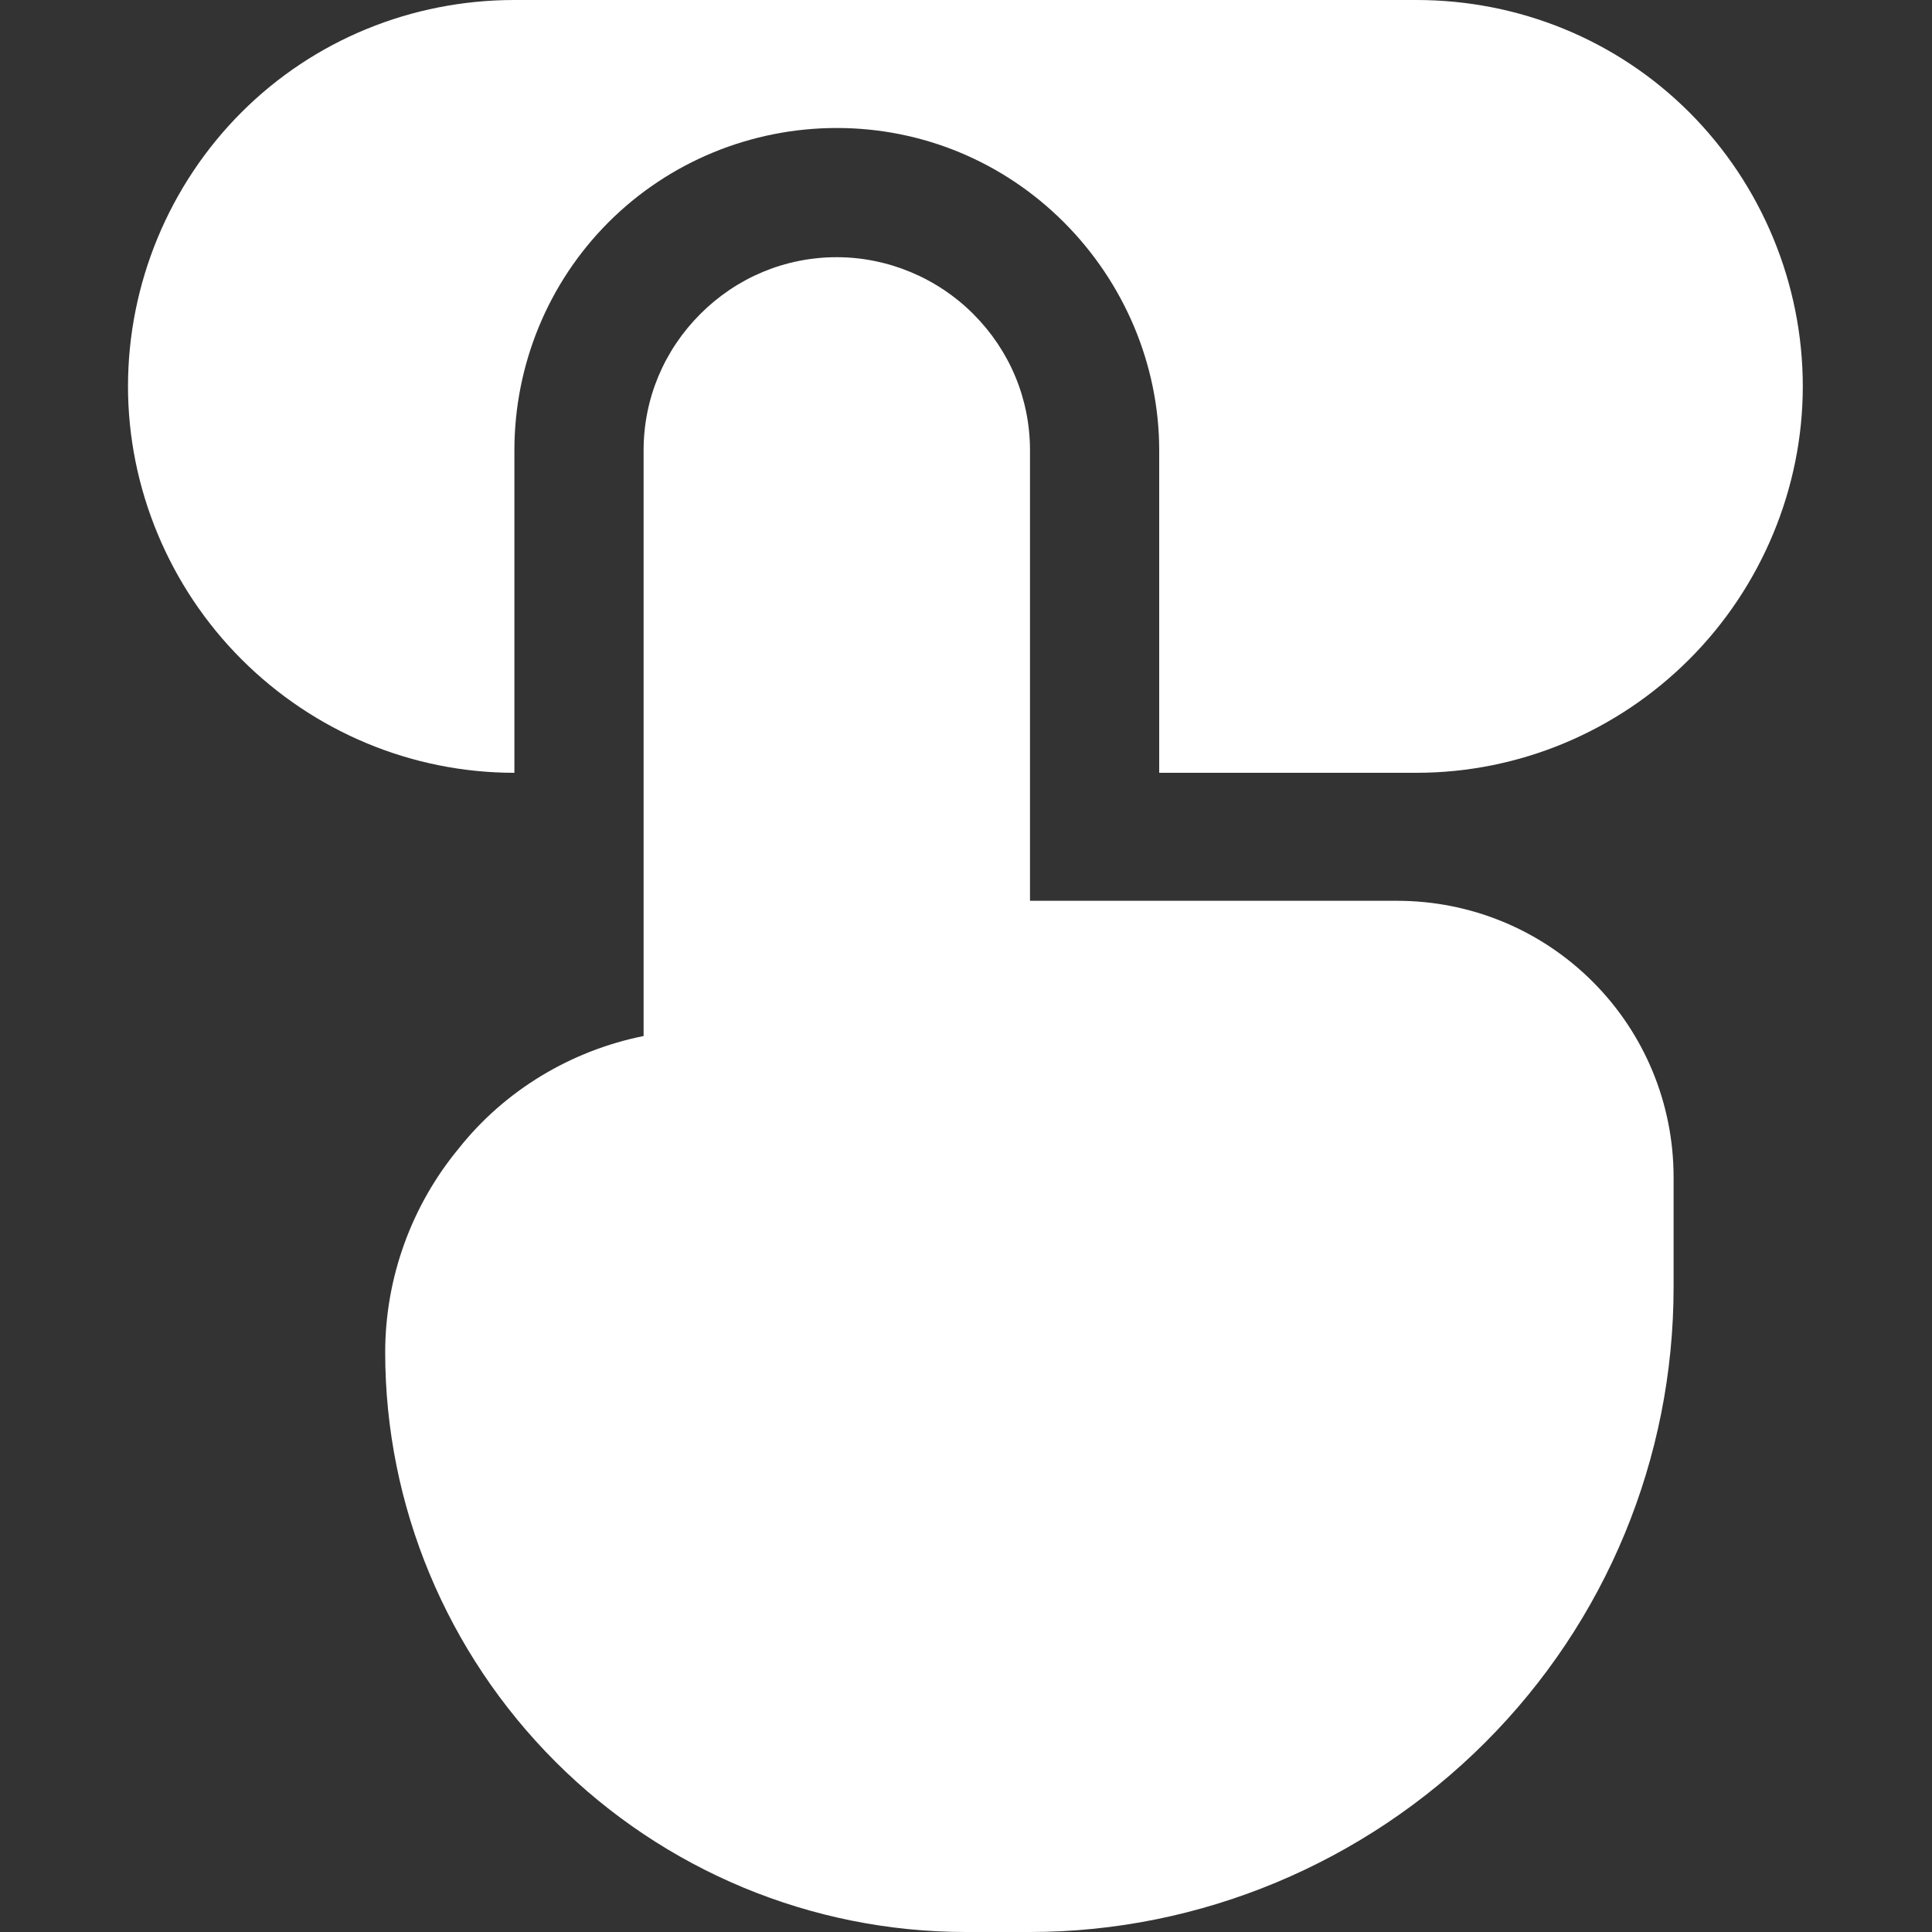
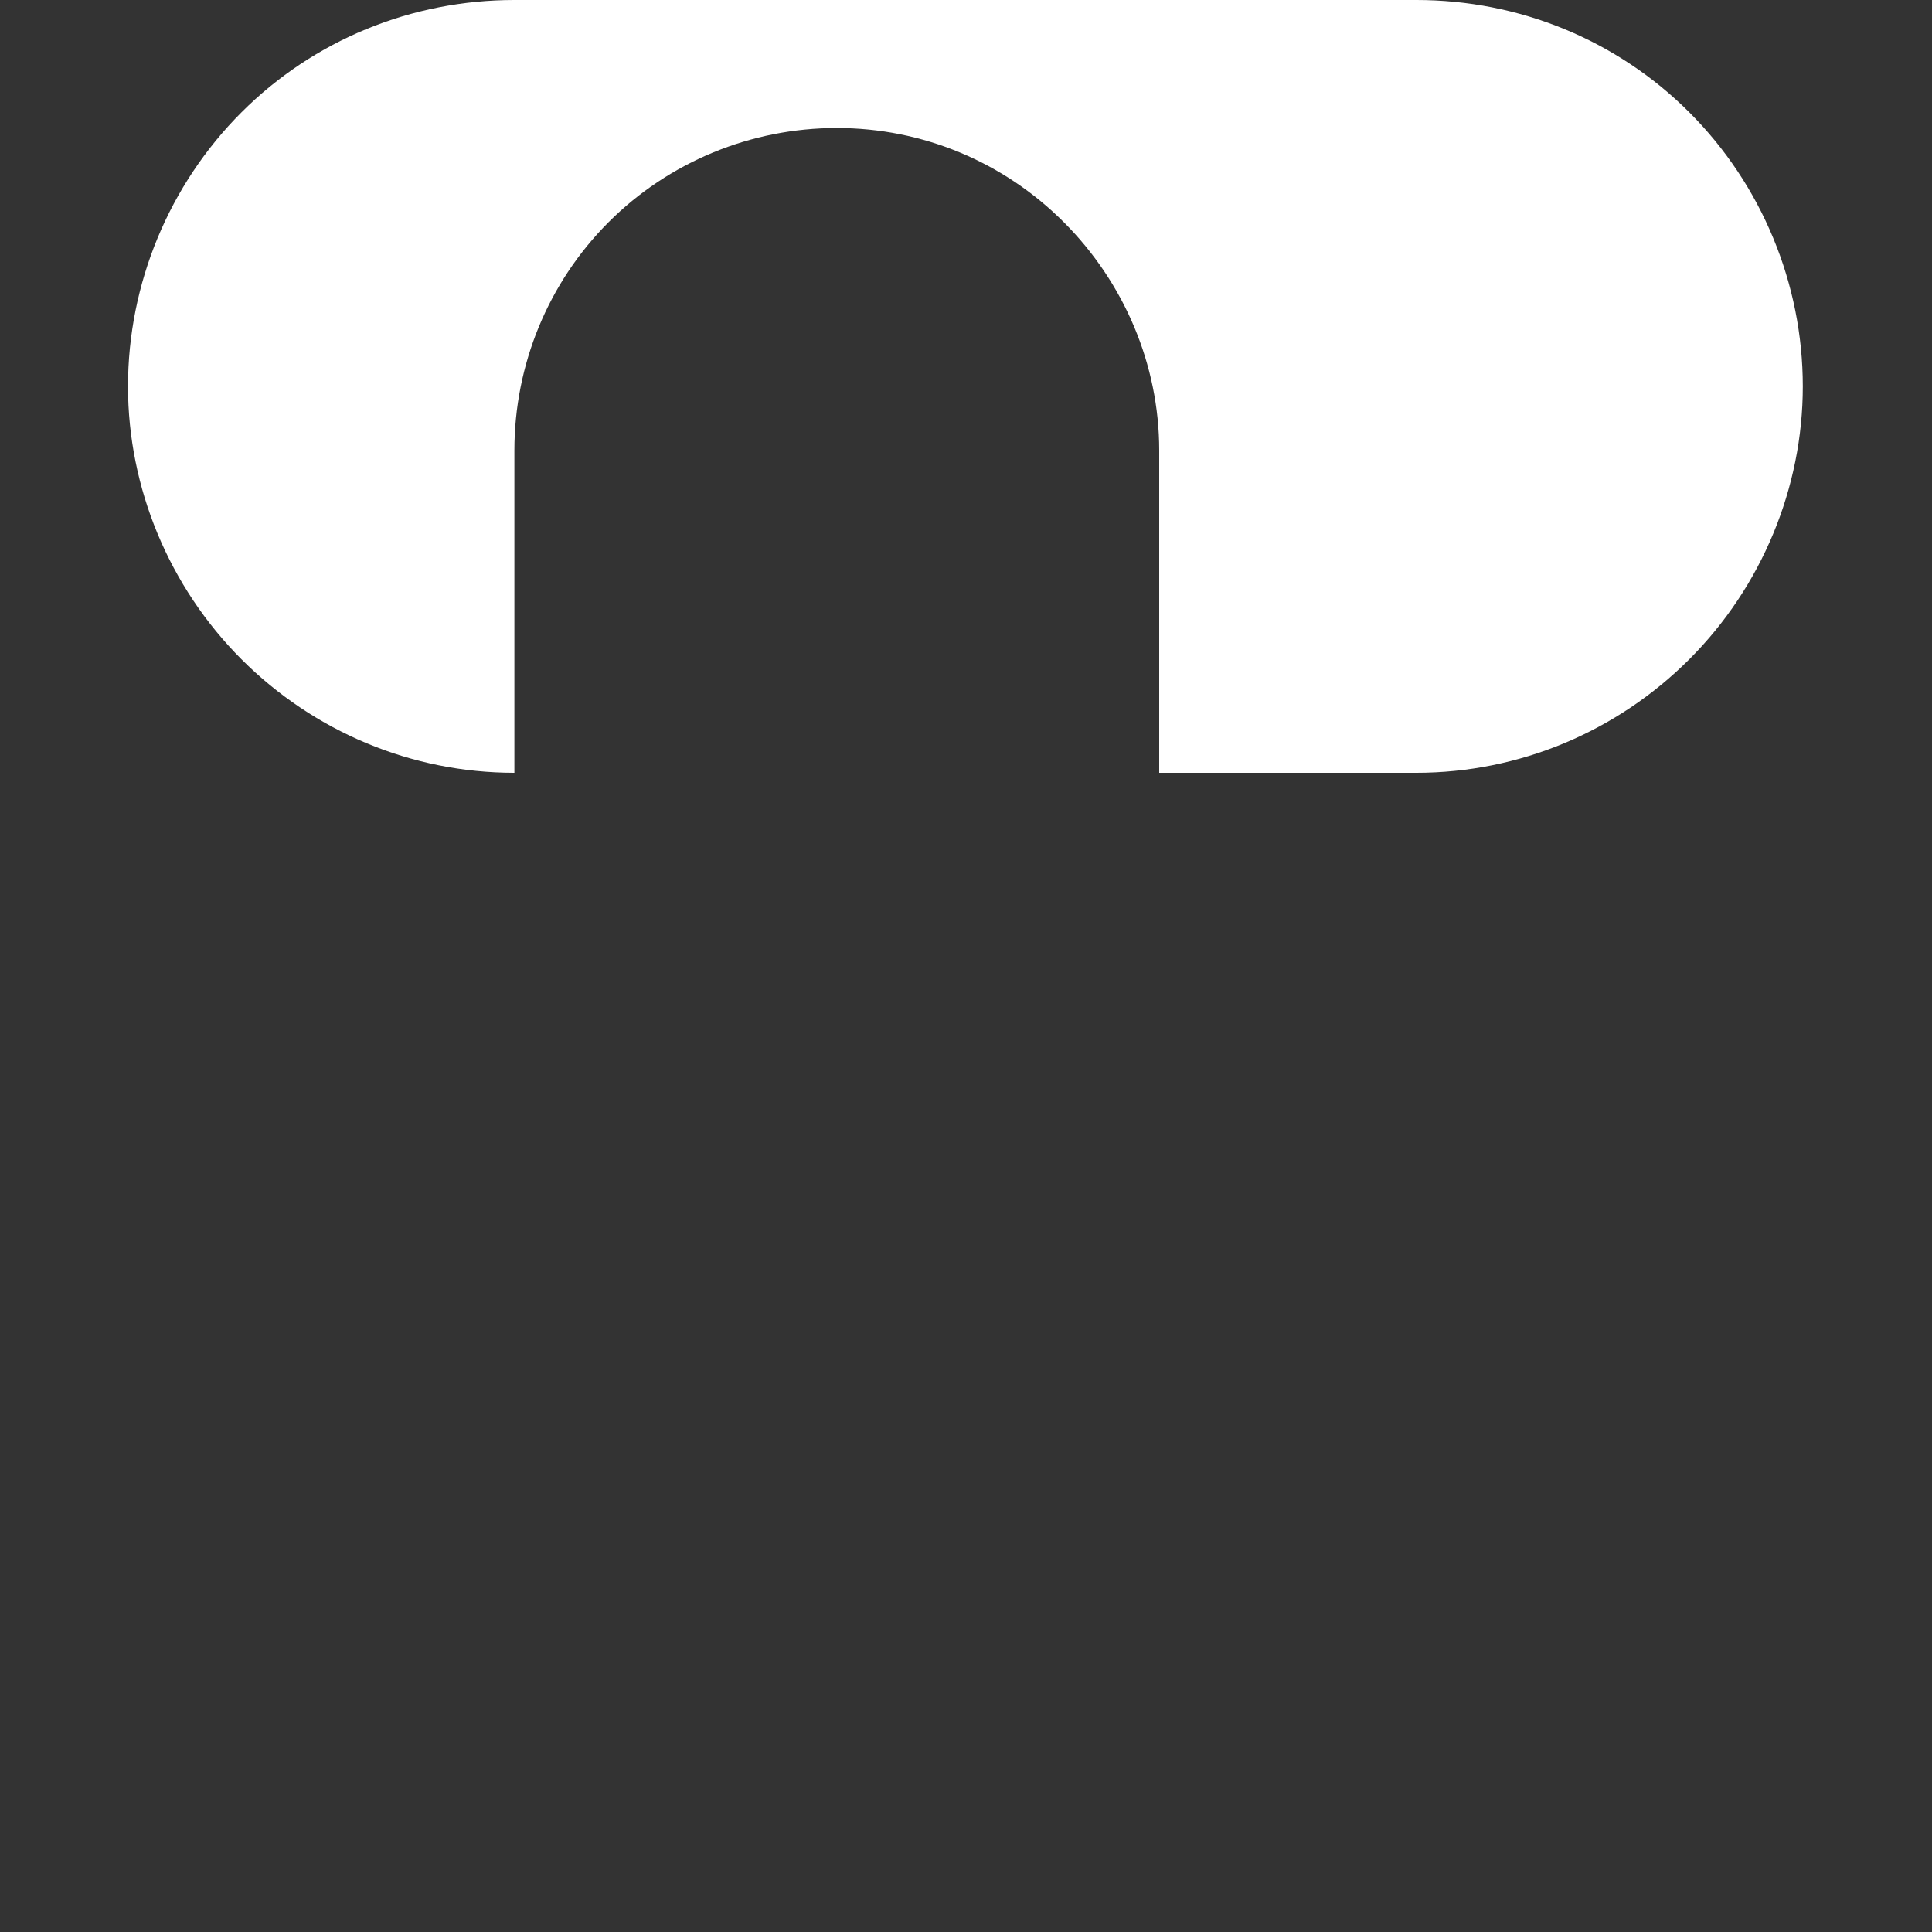
<svg xmlns="http://www.w3.org/2000/svg" width="16" height="16" viewBox="0 0 16 16" fill="none">
  <rect x="0" y="0" width="16" height="16" fill="#333333" stroke="none" />
  <desc>
			Created with Pixso.
	</desc>
  <defs>
    <clipPath id="clip6_128">
      <rect id="teenyicons:button-solid" width="16" height="16" fill="white" fill-opacity="0" />
    </clipPath>
  </defs>
  <rect id="teenyicons:button-solid" width="16" height="16" fill="#FFFFFF" fill-opacity="0" />
  <g clip-path="url(#clip6_128)">
    <path id="Vector" d="M4.26 6.4C3.41 6.4 2.6 6.06 2 5.46C1.4 4.86 1.06 4.04 1.06 3.2C1.06 2.35 1.4 1.53 2 0.93C2.6 0.33 3.41 0 4.26 0L11.73 0C12.58 0 13.39 0.33 13.99 0.93C14.59 1.53 14.93 2.35 14.93 3.2C14.93 4.04 14.59 4.86 13.99 5.46C13.39 6.06 12.58 6.4 11.73 6.4L9.6 6.4L9.6 3.73C9.6 3.02 9.31 2.34 8.81 1.84C8.31 1.34 7.64 1.06 6.93 1.06C6.22 1.06 5.54 1.34 5.04 1.84C4.54 2.34 4.26 3.02 4.26 3.73L4.26 6.4Z" fill="#FFFFFF" fill-opacity="1" fill-rule="nonzero" />
-     <path id="Vector" d="M6.93 2.13C6.5 2.13 6.1 2.3 5.8 2.6C5.5 2.9 5.33 3.3 5.33 3.73L5.33 8.58C4.73 8.7 4.18 9.03 3.8 9.51C3.41 9.98 3.19 10.58 3.19 11.2C3.19 12.47 3.7 13.69 4.6 14.59C5.5 15.49 6.72 16 8 16L8.53 16C9.94 16 11.3 15.43 12.3 14.43C13.3 13.43 13.86 12.08 13.86 10.66L13.86 9.75C13.86 9.14 13.62 8.56 13.19 8.13C12.76 7.7 12.18 7.46 11.57 7.46L8.53 7.46L8.53 3.73C8.53 3.3 8.36 2.9 8.06 2.6C7.76 2.3 7.35 2.13 6.93 2.13Z" fill="#FFFFFF" fill-opacity="1" fill-rule="nonzero" />
  </g>
</svg>